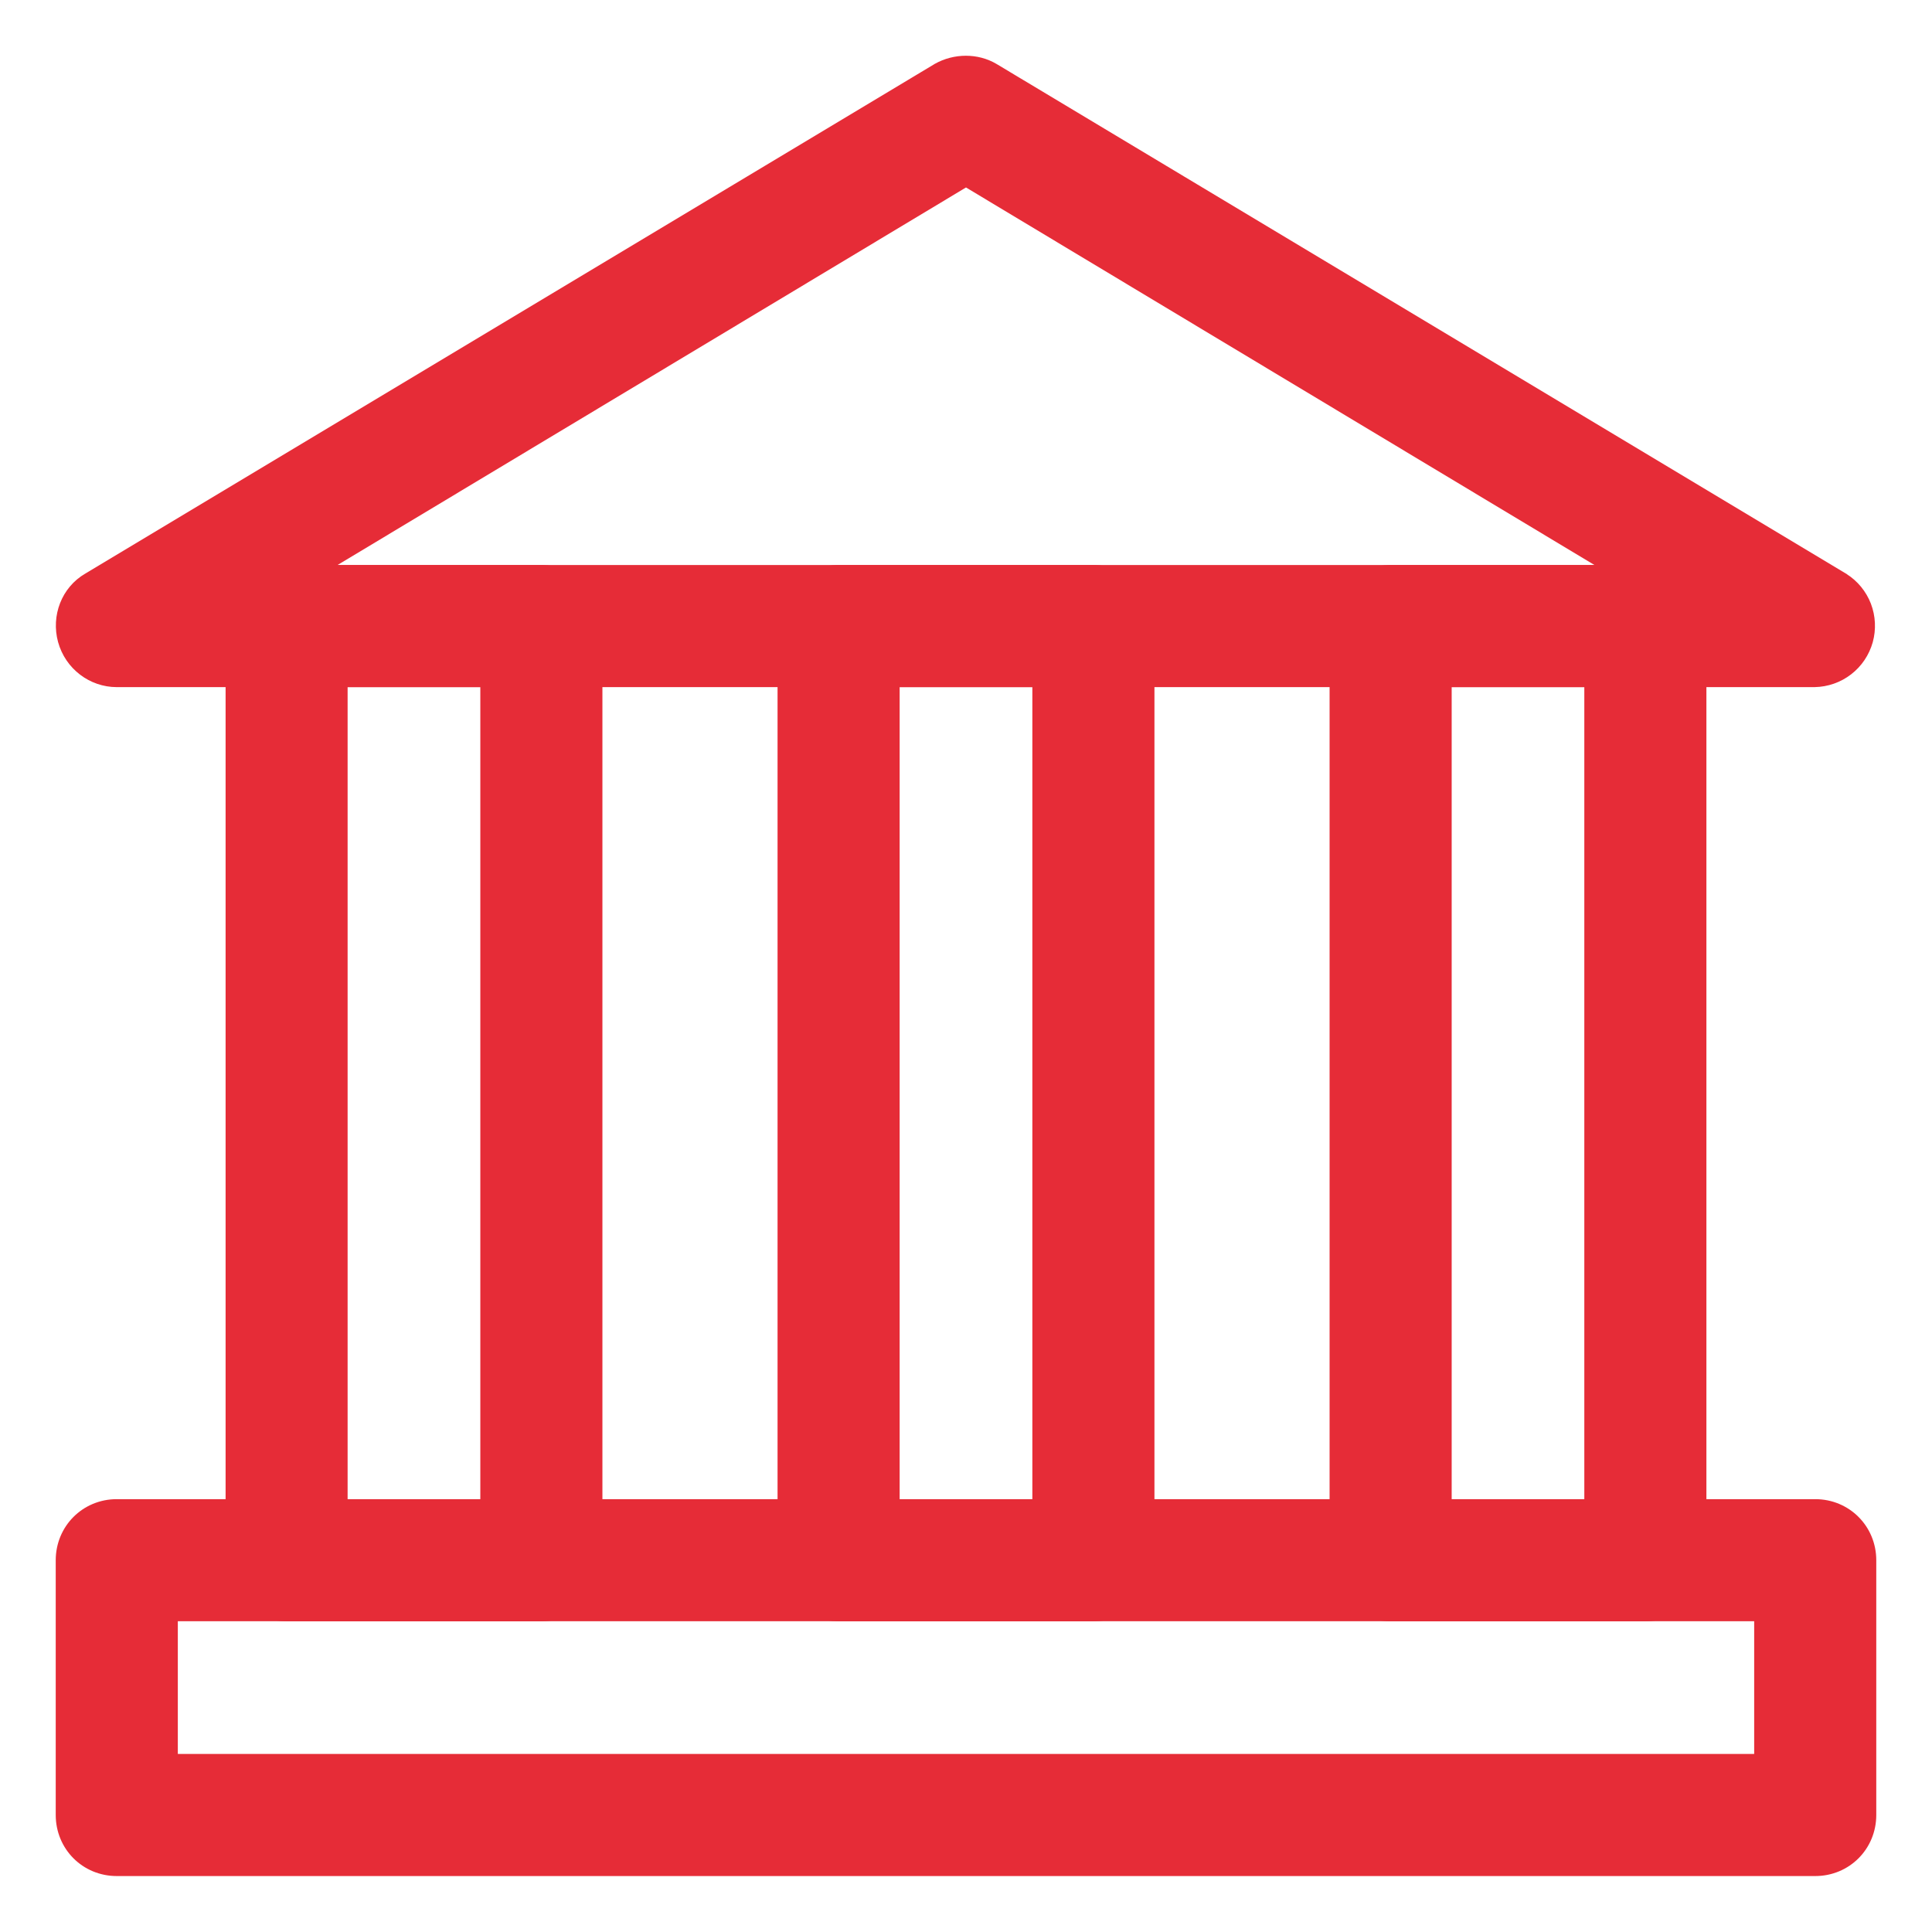
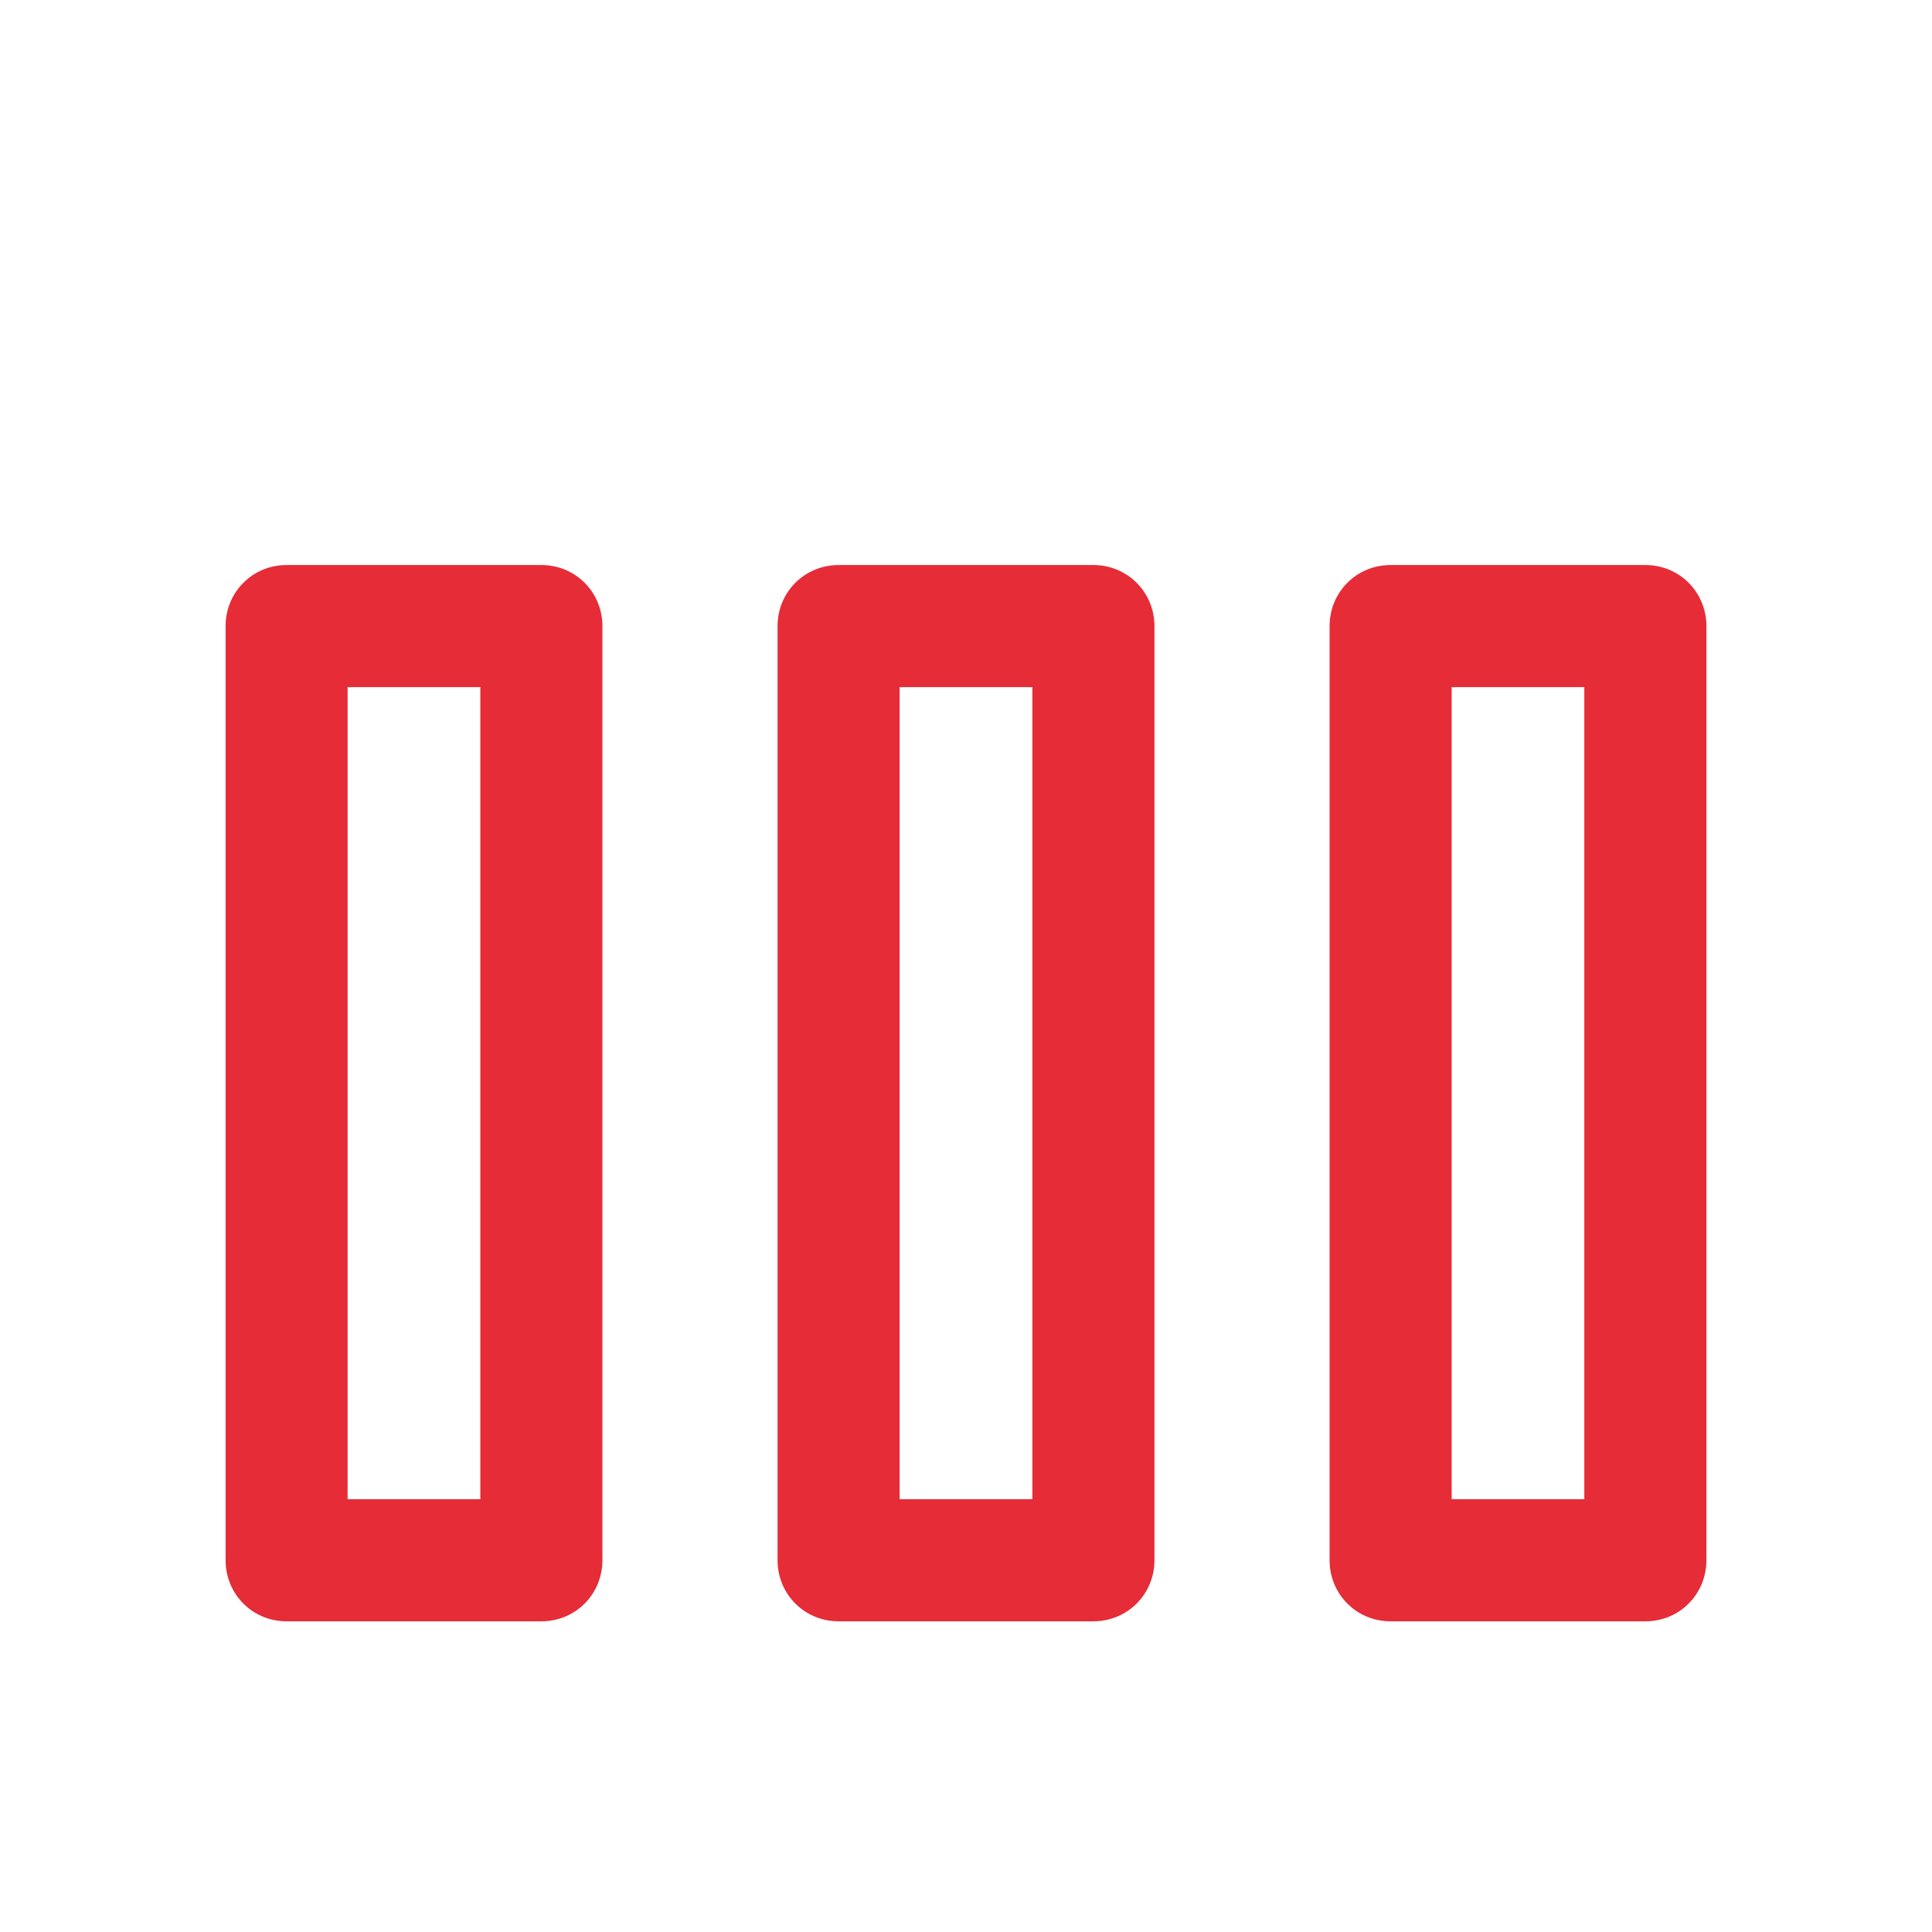
<svg xmlns="http://www.w3.org/2000/svg" width="26" height="26" viewBox="0 0 26 26" fill="none">
-   <path d="M1.571 20.3C1.182 20.3 0.875 20.608 0.875 20.997V24.425C0.875 24.815 1.182 25.122 1.571 25.122H24.429C24.818 25.122 25.125 24.815 25.125 24.425V20.997C25.125 20.608 24.818 20.3 24.429 20.3H1.571ZM23.732 23.729H2.268V21.693H23.732V23.729Z" fill="#E62C37" stroke="#E62C37" stroke-width="0.25" />
  <path d="M11.286 7.729C10.897 7.729 10.589 8.037 10.589 8.426V20.997C10.589 21.386 10.897 21.694 11.286 21.694H14.714C15.103 21.694 15.411 21.386 15.411 20.997V8.426C15.411 8.037 15.103 7.729 14.714 7.729H11.286ZM14.018 20.301H11.982V9.122H14.018V20.301ZM3.857 7.729C3.468 7.729 3.161 8.037 3.161 8.426V20.997C3.161 21.386 3.468 21.694 3.857 21.694H7.286C7.675 21.694 7.982 21.386 7.982 20.997V8.426C7.982 8.037 7.675 7.729 7.286 7.729H3.857ZM6.589 20.301H4.553V9.122H6.589V20.301ZM18.714 7.729C18.325 7.729 18.018 8.037 18.018 8.426V20.997C18.018 21.386 18.325 21.694 18.714 21.694H22.143C22.532 21.694 22.839 21.386 22.839 20.997V8.426C22.839 8.037 22.532 7.729 22.143 7.729H18.714ZM21.446 20.301H19.411V9.122H21.446V20.301Z" fill="#E62C37" stroke="#E62C37" stroke-width="0.25" />
-   <path d="M12.642 0.968L12.642 0.968L12.639 0.97L1.211 7.827C0.942 7.983 0.82 8.305 0.902 8.607C0.986 8.913 1.263 9.122 1.571 9.122L24.417 9.122L24.419 9.122C24.57 9.119 24.716 9.068 24.835 8.976C24.955 8.884 25.041 8.755 25.082 8.61C25.122 8.465 25.115 8.31 25.061 8.169C25.007 8.029 24.909 7.909 24.781 7.829L24.781 7.829L24.779 7.827L13.35 0.97C13.138 0.843 12.861 0.845 12.642 0.968ZM21.909 7.729H4.091L13 2.377L21.909 7.729Z" fill="#E62C37" stroke="#E62C37" stroke-width="0.25" />
</svg>